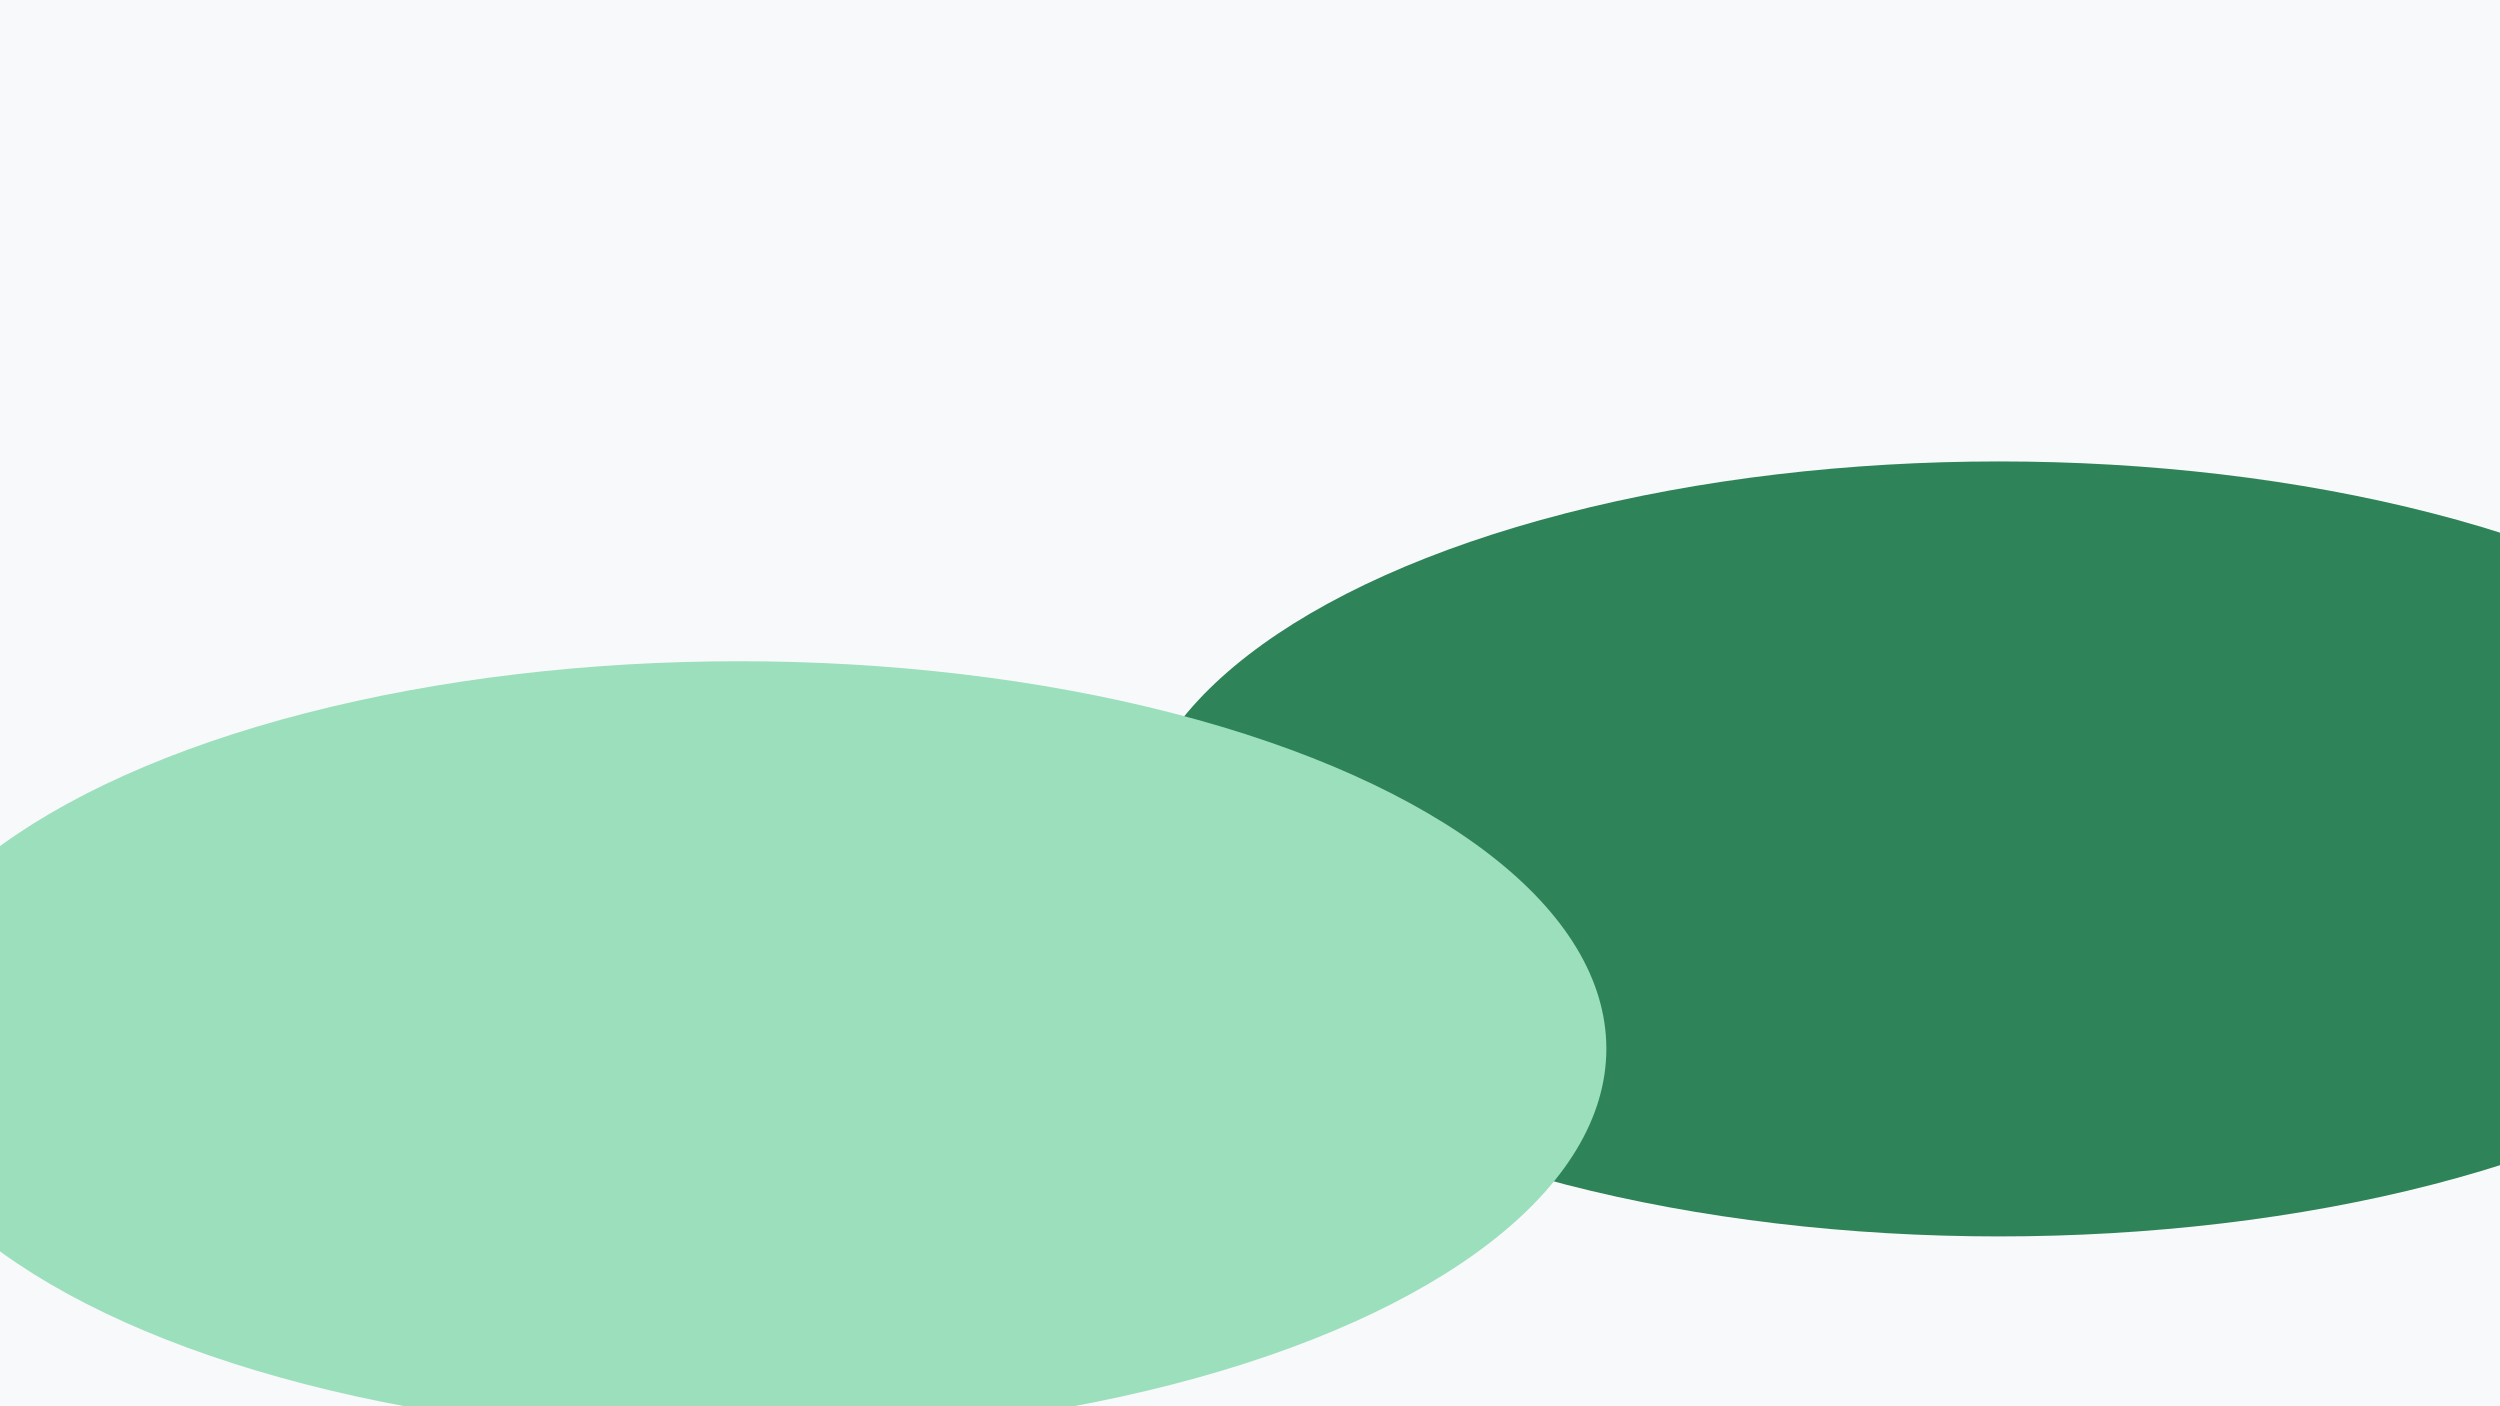
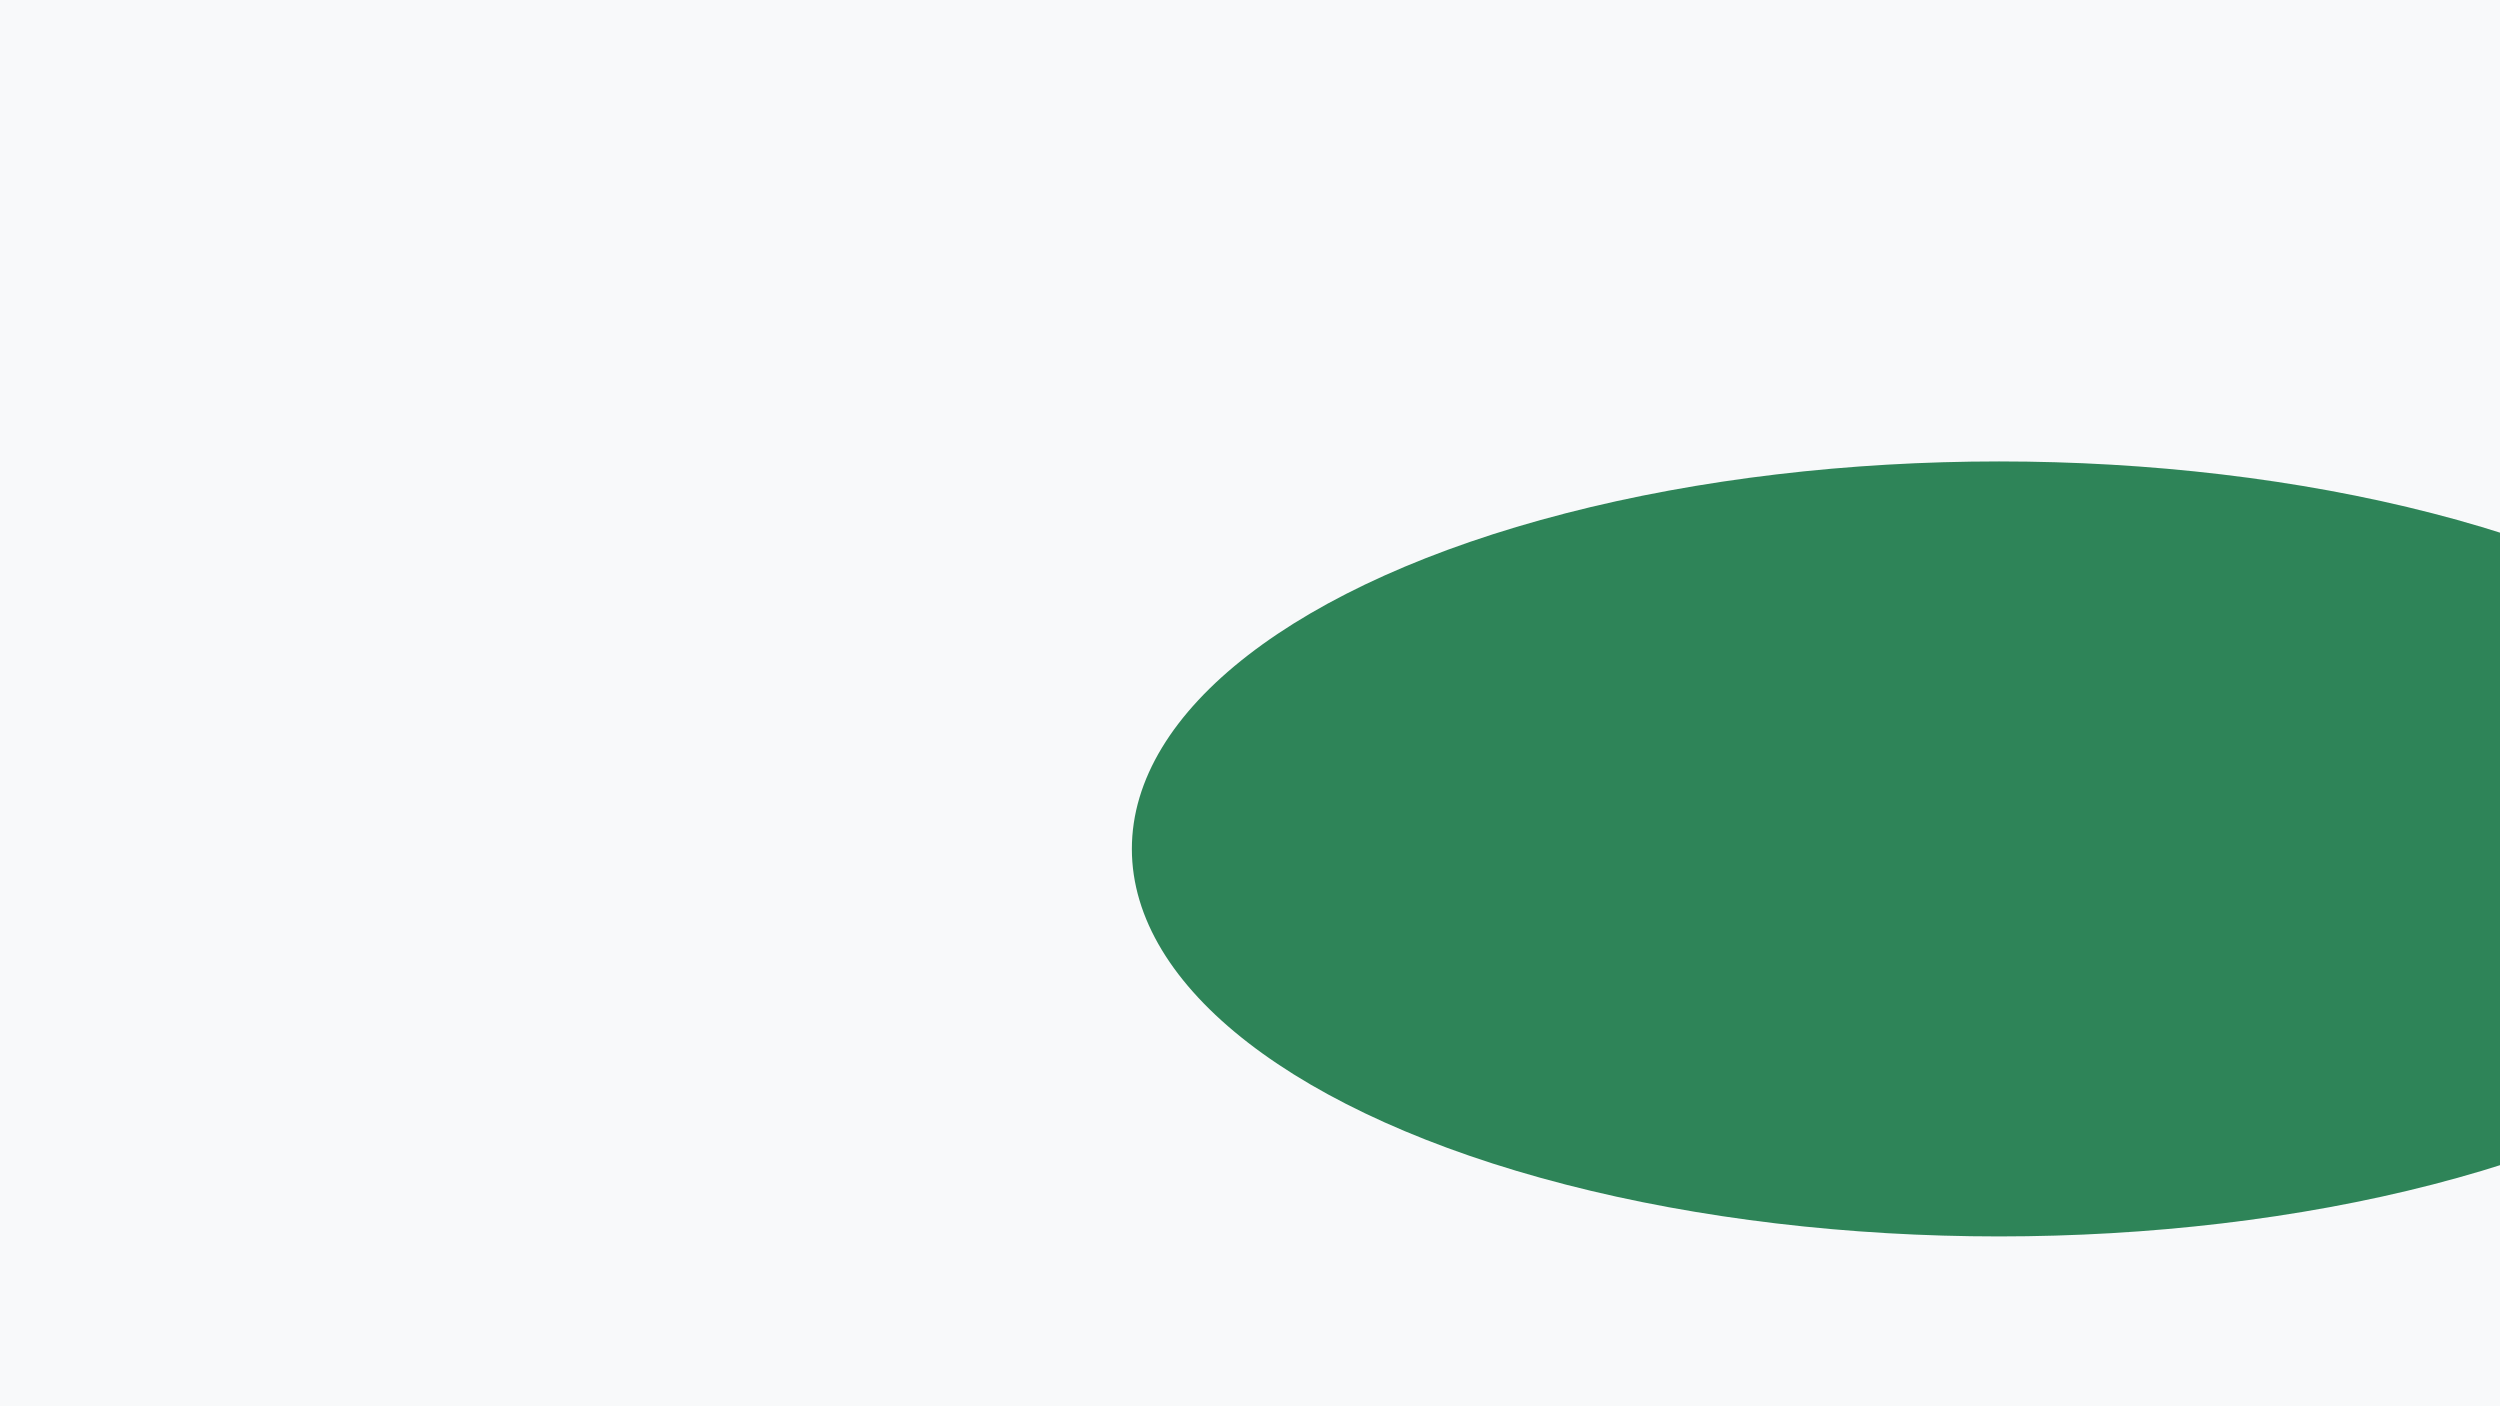
<svg xmlns="http://www.w3.org/2000/svg" version="1.1" viewBox="0 0 800 450" opacity="1">
  <rect width="800" height="450" fill="#f8f9fa" />
  <defs>
    <filter id="bbblurry-filter" x="-100%" y="-100%" width="400%" height="400%" filterUnits="objectBoundingBox" primitiveUnits="userSpaceOnUse" color-interpolation-filters="sRGB">
      <feGaussianBlur stdDeviation="83" x="0%" y="0%" width="100%" height="100%" in="SourceGraphic" edgeMode="none" result="blur" />
    </filter>
  </defs>
  <g filter="url(#bbblurry-filter)">
    <ellipse rx="277.5" ry="124" cx="639.696" cy="271.657" fill="#2e8458ff" />
-     <ellipse rx="277.5" ry="124" cx="236.535" cy="335.594" fill="#9bdfbcff" />
  </g>
</svg>